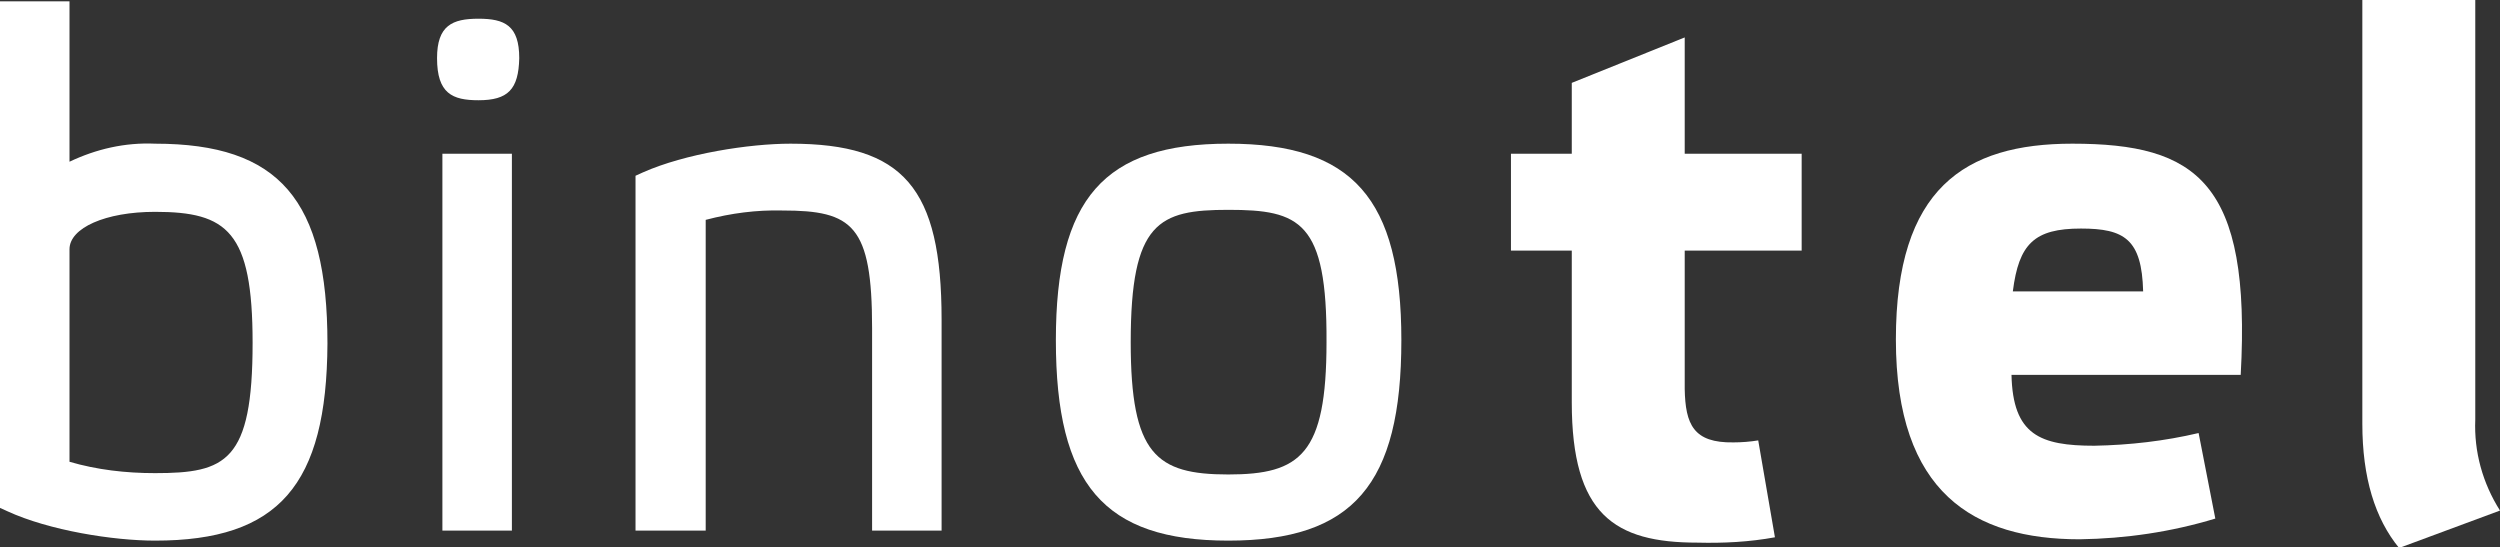
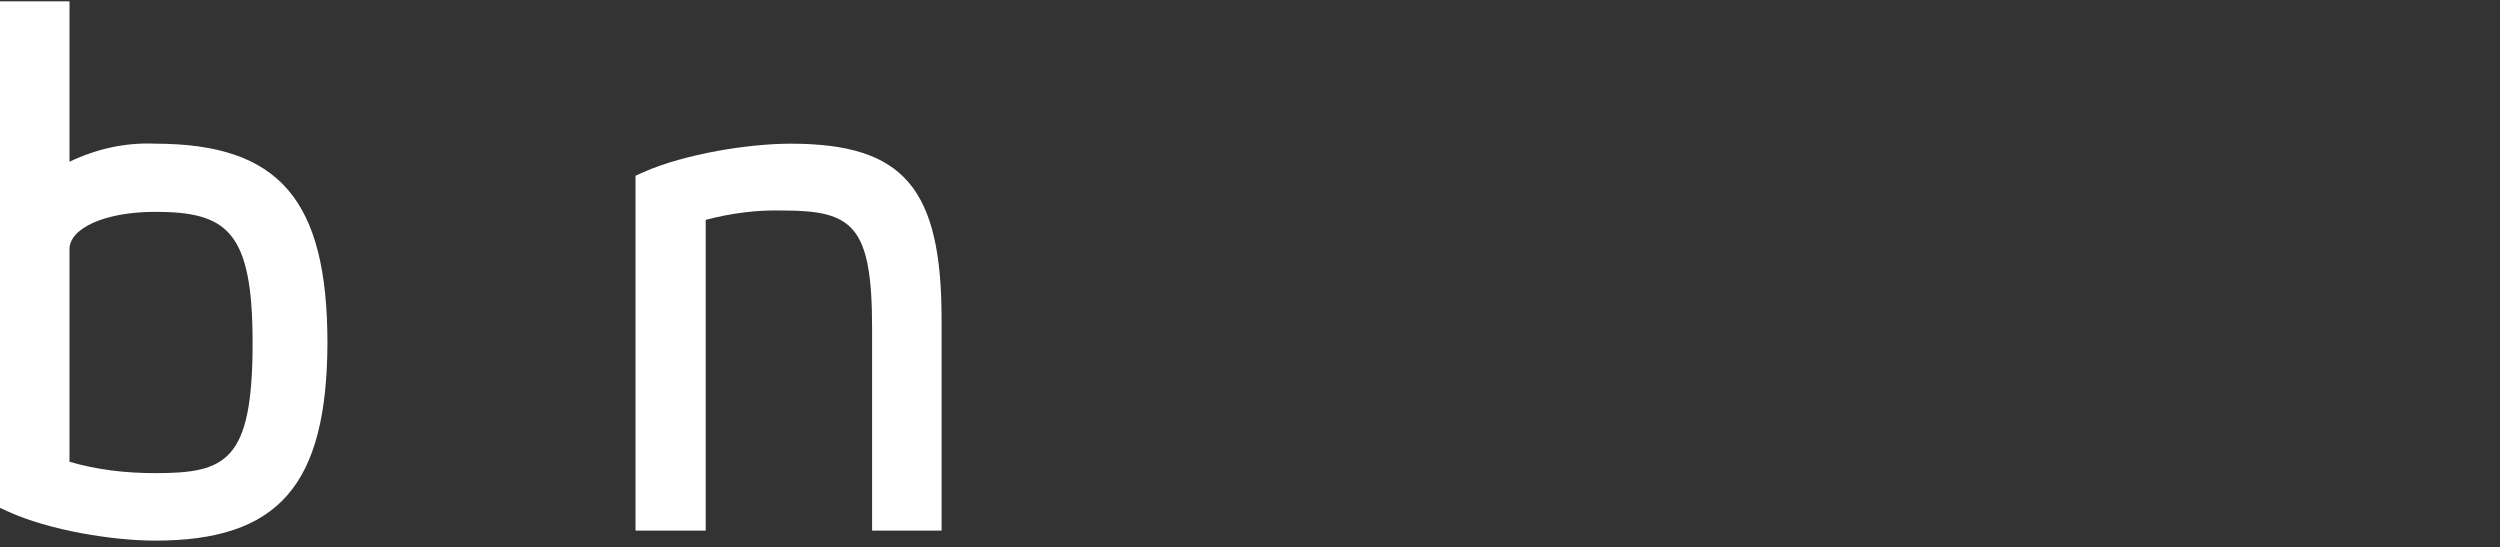
<svg xmlns="http://www.w3.org/2000/svg" id="Layer_1" x="0px" y="0px" viewBox="0 0 374.1 81.9" style="enable-background:new 0 0 374.1 81.9;" xml:space="preserve">
  <rect x="0" y="0" width="374.1" height="81.9" fill="#333333" stroke="none" />
  <style type="text/css"> .st0{fill:#FFFFFF;} </style>
  <title>Binotel logo</title>
  <g>
-     <path class="st0" d="M252.1,37.5v20.7c0.1,5.3,1.3,8.1,7.3,8c1.2,0,2.5-0.1,3.7-0.3l2.5,14.5c-3.8,0.7-7.7,0.9-11.6,0.8 c-12.4,0-18.8-4.2-18.8-21V37.5h-9.1V23h9.1V12.4l16.9-6.8V23h17.5v14.5H252.1z" />
-     <path class="st0" d="M331.5,77.6c-6.6,2-13.4,3-20.3,3.1c-15.8,0-27.5-6.9-27.5-29.9c0-22.6,10.3-29.3,26.4-29.3 c18.6,0,26.8,5.7,25.2,34.6H301c0.2,9,4.3,10.6,12.4,10.6c5.3-0.1,10.5-0.7,15.6-1.9L331.5,77.6z M301.2,43.6h19.5 c-0.2-7.8-2.8-9.4-9.3-9.4C304.4,34.2,302.1,36.5,301.2,43.6L301.2,43.6z" />
-     <path class="st0" d="M370.4,62.8c-0.2,4.8,1.1,9.5,3.7,13.6L359,82c-3.6-4.4-5.5-10.5-5.5-18.6V0h16.9V62.8z" />
    <path class="st0" d="M23.2,80.9c-6.2,0-15.8-1.5-22.1-4.4L0,76V0.2h10.4v24c4-1.9,8.3-2.9,12.8-2.7c18.6,0,25.8,8.4,25.8,29.9 C48.9,72.6,41.7,80.9,23.2,80.9z M10.4,69.1c4.1,1.2,8.4,1.7,12.8,1.7c10.6,0,14.6-1.7,14.6-19.5c0-16.7-3.8-19.6-14.6-19.6 c-7.4,0-12.8,2.4-12.8,5.6C10.4,37.3,10.4,69.1,10.4,69.1z" />
-     <path class="st0" d="M76.6,79.4H66.2V23h10.4V79.4z M71.6,15c-3.9,0-6.2-1-6.2-6.3c0-4.9,2.3-5.9,6.2-5.9s6.1,1,6.1,5.9 C77.6,13.4,76,15,71.6,15L71.6,15z" />
    <path class="st0" d="M140.9,79.4h-10.4V49.1c0-15.4-2.9-17.6-13.4-17.6c-3.9-0.1-7.7,0.4-11.5,1.4v46.5H95.1V26.3l1.1-0.5 c6.3-2.8,15.9-4.3,22.1-4.3c16.9,0,22.6,6.6,22.6,26.3V79.4z" />
-     <path class="st0" d="M183.8,80.9c-18.6,0-25.8-8.4-25.8-30c0-21.2,7.2-29.4,25.8-29.4s25.9,8.2,25.9,29.4 C209.7,72.5,202.5,80.9,183.8,80.9z M183.8,31.4c-10.4,0-14.6,1.8-14.6,19.8C169.2,68,173,71,183.8,71s14.7-3,14.7-19.8 C198.6,33.1,194.5,31.4,183.8,31.4z" />
  </g>
</svg>